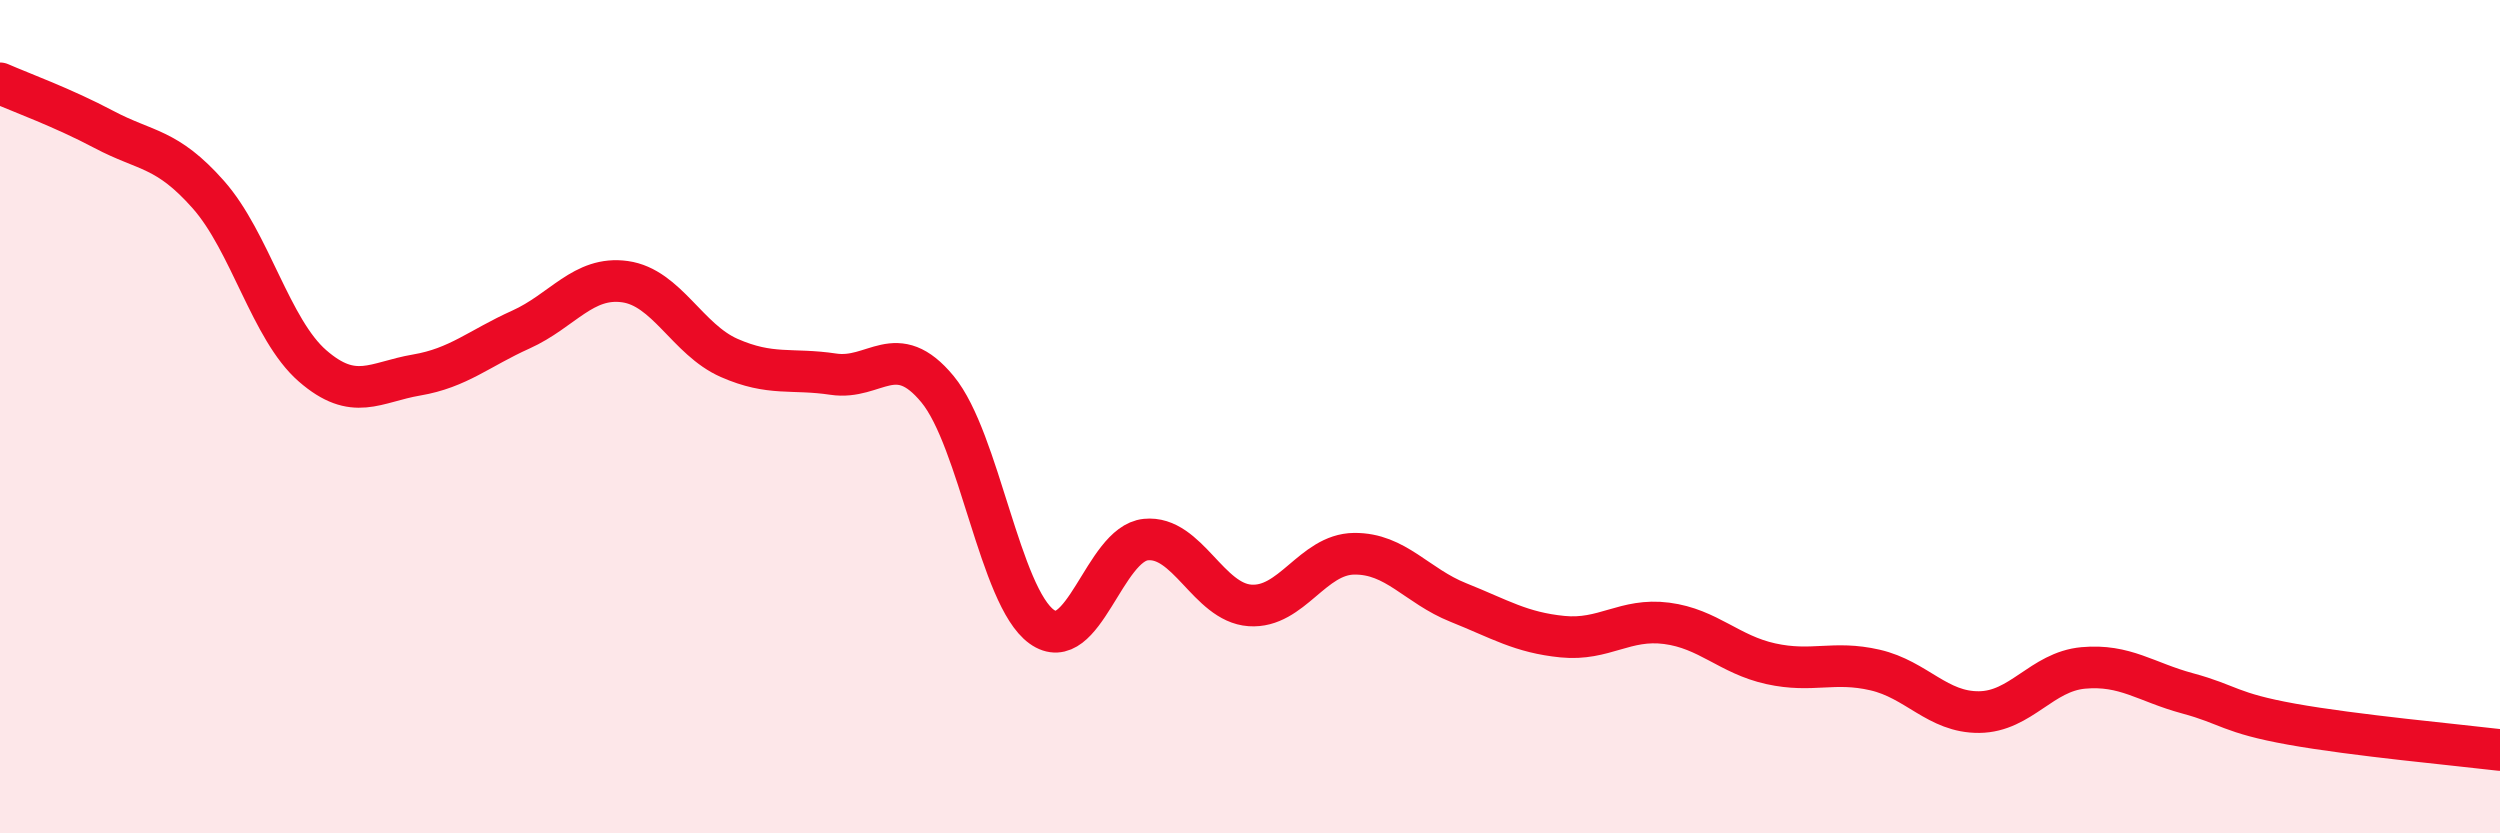
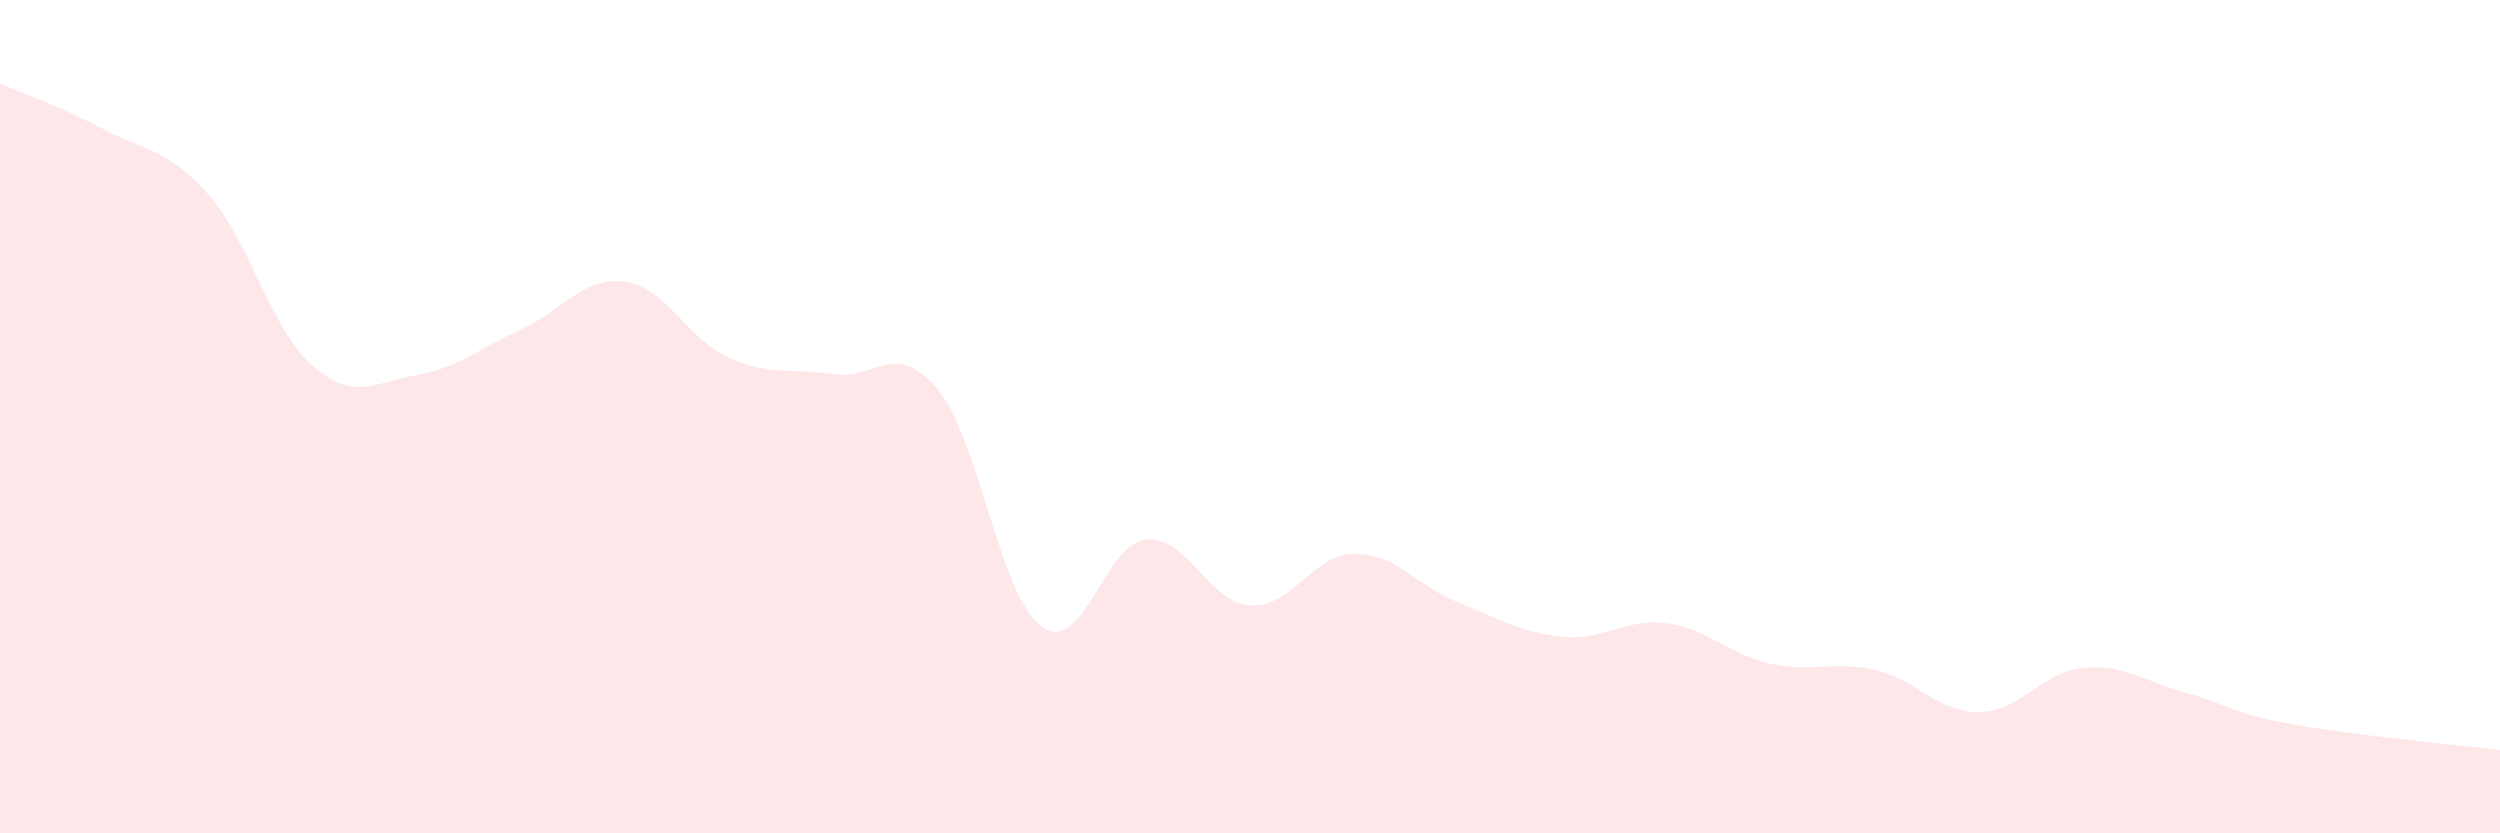
<svg xmlns="http://www.w3.org/2000/svg" width="60" height="20" viewBox="0 0 60 20">
  <path d="M 0,2 C 0.5,2.22 1.5,2.58 2.5,3.11 C 3.5,3.64 4,3.54 5,4.67 C 6,5.8 6.5,7.91 7.5,8.78 C 8.5,9.65 9,9.17 10,9 C 11,8.83 11.5,8.36 12.5,7.91 C 13.5,7.46 14,6.62 15,6.76 C 16,6.9 16.5,8.15 17.5,8.59 C 18.5,9.03 19,8.83 20,8.98 C 21,9.13 21.5,8.13 22.5,9.34 C 23.5,10.55 24,14.32 25,15.04 C 26,15.76 26.5,13.05 27.5,12.95 C 28.5,12.85 29,14.46 30,14.53 C 31,14.6 31.5,13.3 32.5,13.29 C 33.5,13.28 34,14.06 35,14.46 C 36,14.86 36.5,15.18 37.5,15.28 C 38.5,15.38 39,14.83 40,14.96 C 41,15.09 41.5,15.71 42.5,15.93 C 43.5,16.15 44,15.85 45,16.08 C 46,16.31 46.5,17.1 47.5,17.09 C 48.5,17.08 49,16.12 50,16.03 C 51,15.94 51.5,16.37 52.5,16.64 C 53.5,16.91 53.5,17.11 55,17.38 C 56.5,17.65 59,17.88 60,18L60 20L0 20Z" fill="#EB0A25" opacity="0.1" stroke-linecap="round" stroke-linejoin="round" />
-   <path d="M 0,2 C 0.5,2.22 1.5,2.58 2.5,3.11 C 3.5,3.64 4,3.54 5,4.67 C 6,5.8 6.5,7.91 7.5,8.78 C 8.5,9.65 9,9.17 10,9 C 11,8.83 11.5,8.36 12.5,7.91 C 13.5,7.46 14,6.62 15,6.76 C 16,6.9 16.5,8.15 17.5,8.59 C 18.5,9.03 19,8.83 20,8.98 C 21,9.13 21.5,8.13 22.5,9.34 C 23.5,10.55 24,14.32 25,15.04 C 26,15.76 26.5,13.05 27.5,12.95 C 28.5,12.85 29,14.46 30,14.53 C 31,14.6 31.5,13.3 32.5,13.29 C 33.5,13.28 34,14.06 35,14.46 C 36,14.86 36.5,15.18 37.5,15.28 C 38.5,15.38 39,14.83 40,14.96 C 41,15.09 41.5,15.71 42.5,15.93 C 43.5,16.15 44,15.85 45,16.08 C 46,16.31 46.5,17.1 47.5,17.09 C 48.5,17.08 49,16.12 50,16.03 C 51,15.94 51.5,16.37 52.5,16.64 C 53.5,16.91 53.5,17.11 55,17.38 C 56.5,17.65 59,17.88 60,18" stroke="#EB0A25" stroke-width="1" fill="none" stroke-linecap="round" stroke-linejoin="round" />
</svg>